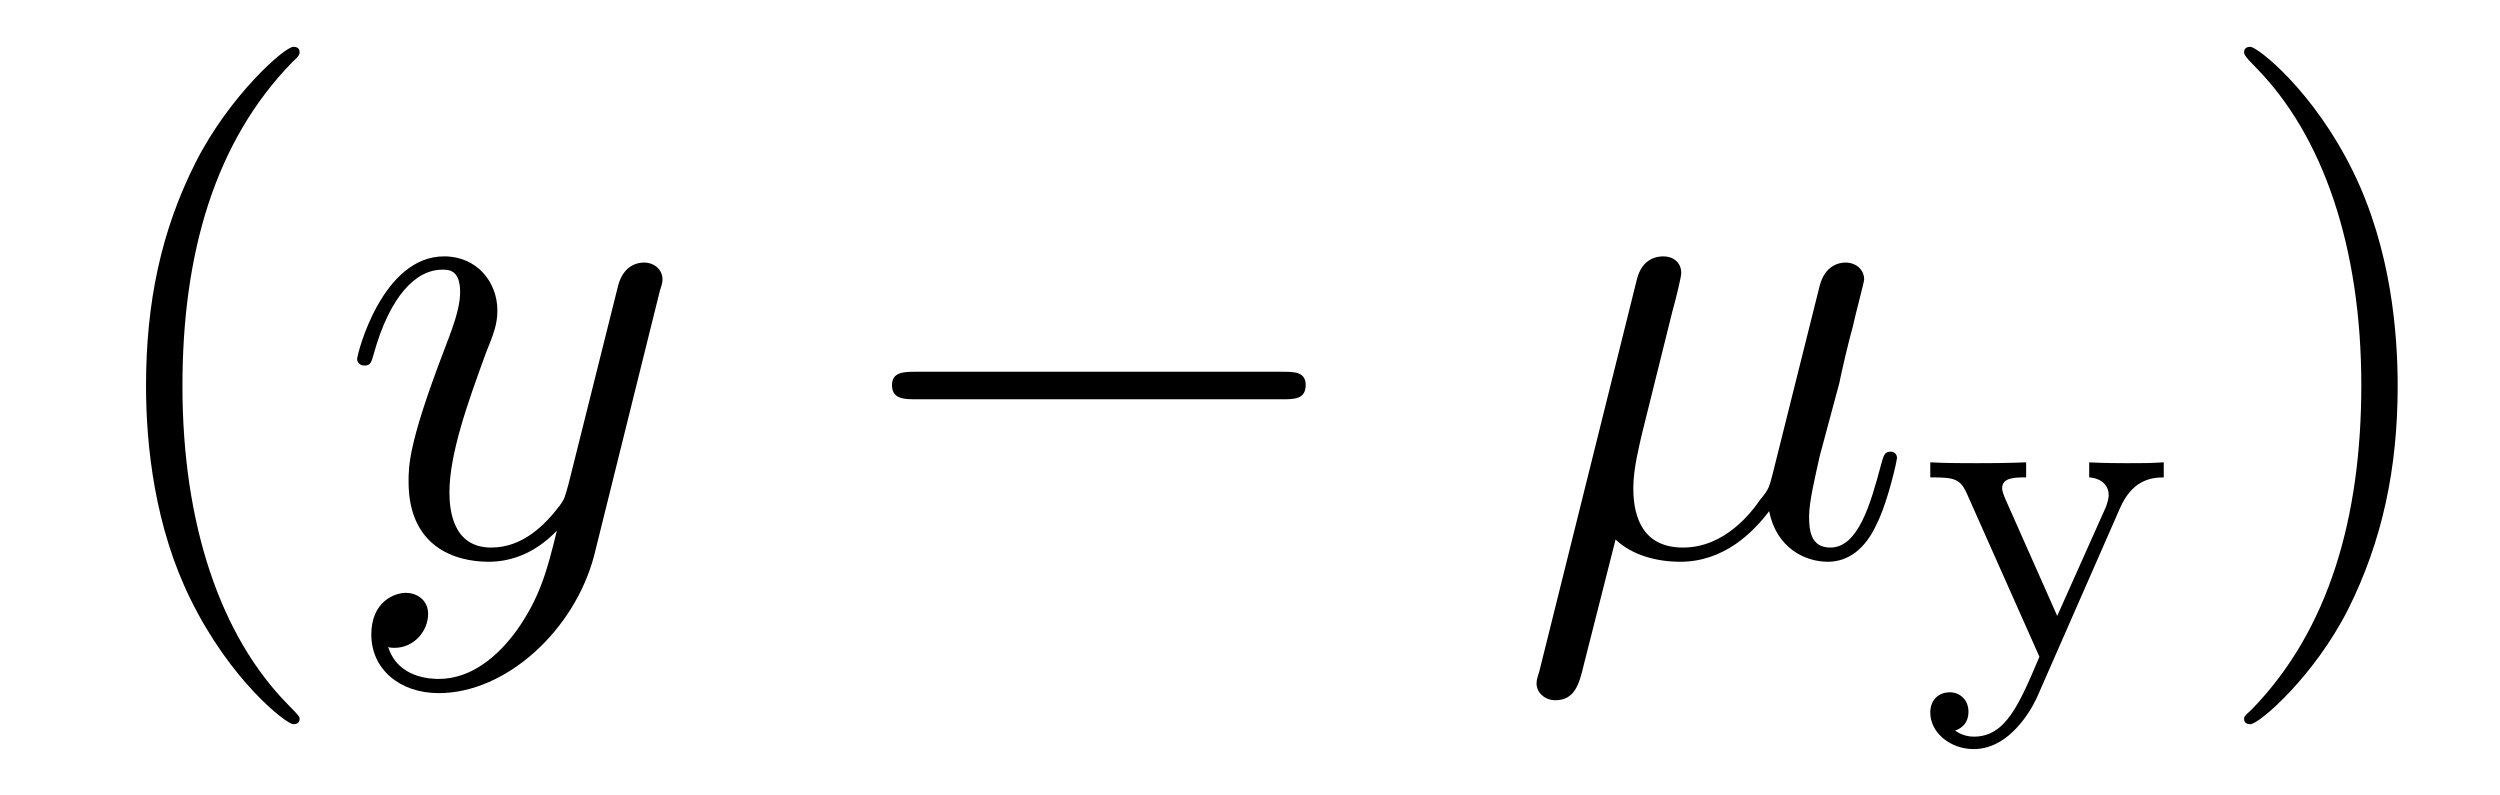
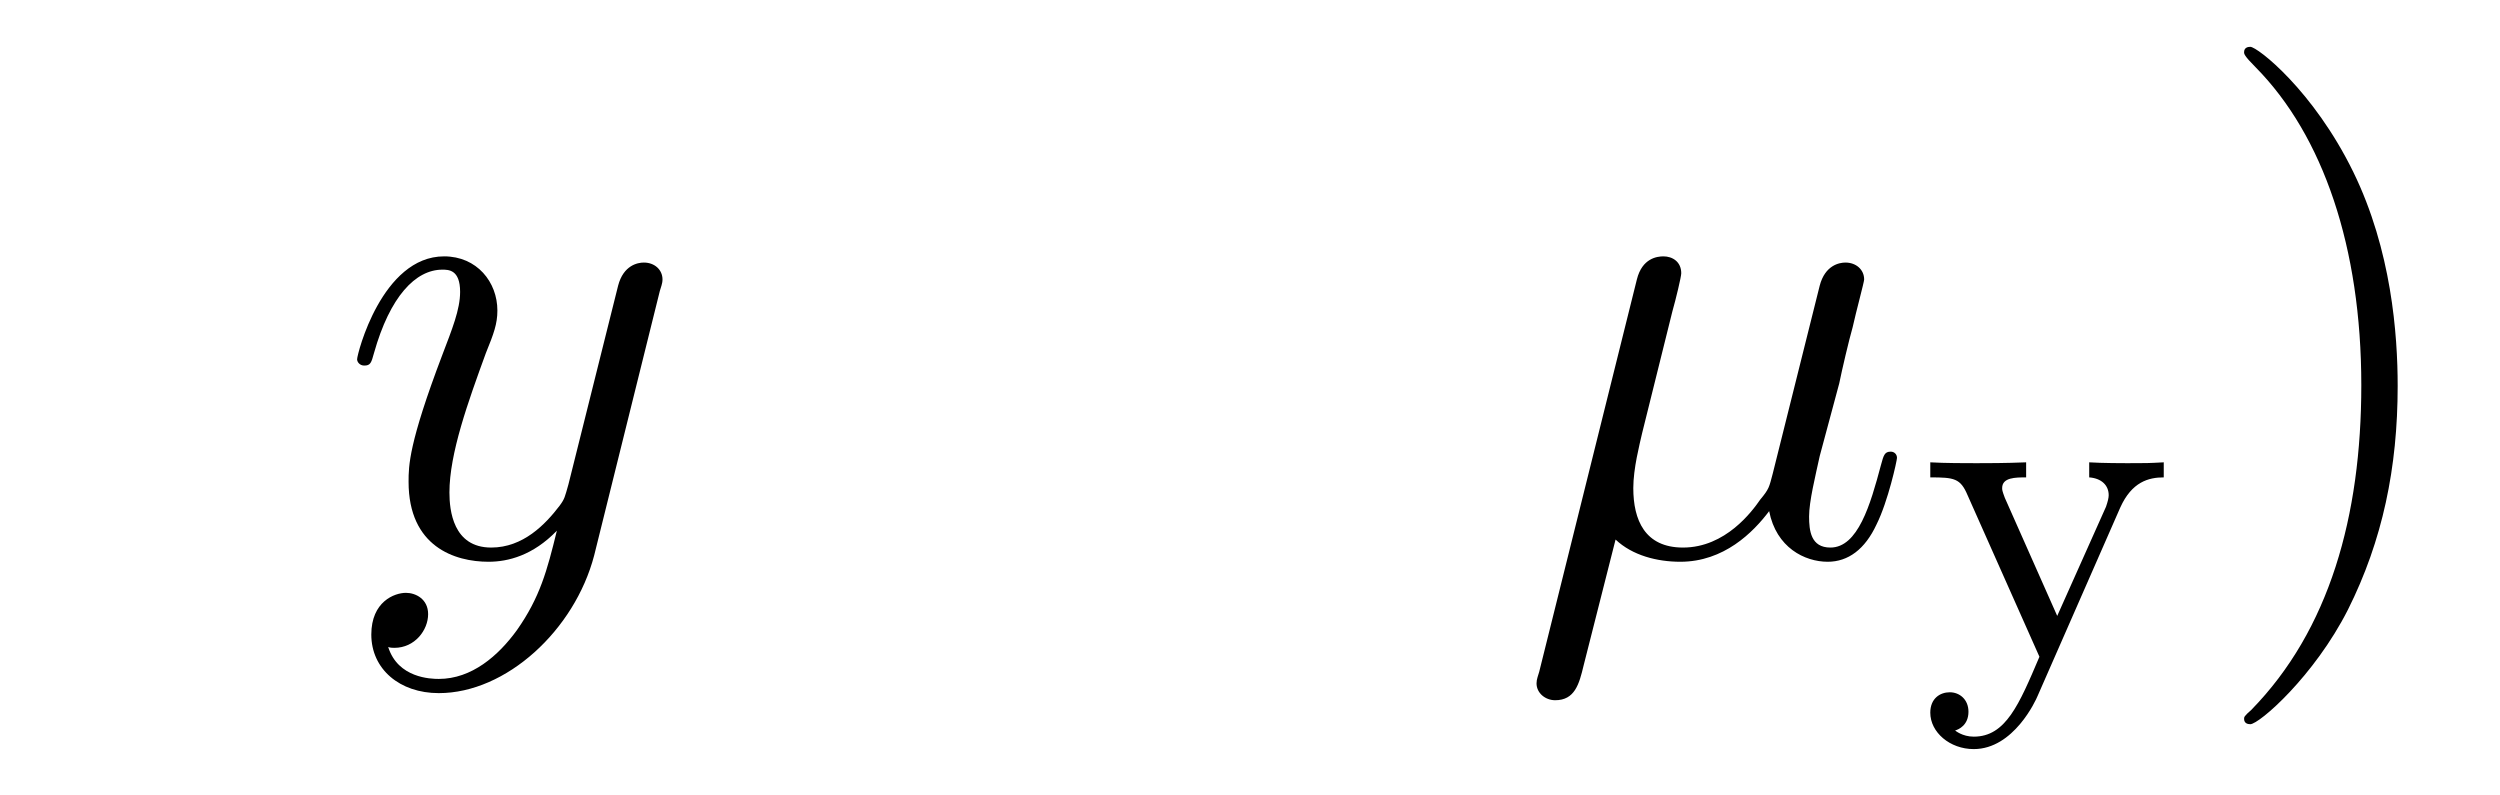
<svg xmlns="http://www.w3.org/2000/svg" height="14pt" version="1.1" viewBox="0 -14 44 14" width="44pt">
  <g id="page1">
    <g transform="matrix(1 0 0 1 -127 650)">
-       <path d="M132.273 -651.348C132.273 -651.379 132.273 -651.395 132.07 -651.598C130.883 -652.801 130.211 -654.77 130.211 -657.207C130.211 -659.52 130.773 -661.504 132.148 -662.91C132.273 -663.02 132.273 -663.051 132.273 -663.082C132.273 -663.16 132.211 -663.176 132.164 -663.176C132.008 -663.176 131.039 -662.316 130.445 -661.145C129.836 -659.941 129.57 -658.676 129.57 -657.207C129.57 -656.145 129.727 -654.723 130.352 -653.457C131.055 -652.02 132.039 -651.254 132.164 -651.254C132.211 -651.254 132.273 -651.27 132.273 -651.348ZM132.957 -654.238" fill-rule="evenodd" />
      <path d="M136.098 -652.91C135.77 -652.457 135.301 -652.051 134.723 -652.051C134.582 -652.051 134.004 -652.066 133.832 -652.613C133.863 -652.598 133.926 -652.598 133.941 -652.598C134.301 -652.598 134.535 -652.91 134.535 -653.191C134.535 -653.457 134.316 -653.566 134.145 -653.566C133.941 -653.566 133.535 -653.41 133.535 -652.832C133.535 -652.223 134.035 -651.801 134.723 -651.801C135.91 -651.801 137.113 -652.91 137.457 -654.223L138.613 -658.879C138.629 -658.941 138.66 -659.004 138.66 -659.082C138.66 -659.254 138.519 -659.379 138.332 -659.379C138.223 -659.379 137.973 -659.332 137.879 -658.973L137.004 -655.473C136.941 -655.254 136.941 -655.223 136.848 -655.098C136.598 -654.77 136.207 -654.363 135.645 -654.363C134.973 -654.363 134.91 -655.02 134.91 -655.332C134.91 -656.019 135.238 -656.926 135.551 -657.785C135.691 -658.129 135.754 -658.301 135.754 -658.535C135.754 -659.035 135.395 -659.488 134.816 -659.488C133.723 -659.488 133.285 -657.77 133.285 -657.676C133.285 -657.629 133.332 -657.566 133.41 -657.566C133.52 -657.566 133.535 -657.613 133.582 -657.785C133.863 -658.785 134.316 -659.254 134.785 -659.254C134.895 -659.254 135.098 -659.254 135.098 -658.863C135.098 -658.551 134.957 -658.207 134.785 -657.754C134.191 -656.191 134.191 -655.801 134.191 -655.52C134.191 -654.379 135.004 -654.113 135.598 -654.113C135.941 -654.113 136.379 -654.223 136.801 -654.66C136.629 -653.957 136.504 -653.488 136.098 -652.91ZM138.715 -654.238" fill-rule="evenodd" />
-       <path d="M149.574 -656.973C149.777 -656.973 149.98 -656.973 149.98 -657.223C149.98 -657.457 149.777 -657.457 149.574 -657.457H143.121C142.918 -657.457 142.699 -657.457 142.699 -657.223C142.699 -656.973 142.918 -656.973 143.121 -656.973H149.574ZM150.953 -654.238" fill-rule="evenodd" />
      <path d="M155.434 -654.504C155.73 -654.223 156.168 -654.113 156.574 -654.113C157.34 -654.113 157.855 -654.629 158.137 -655.004C158.262 -654.363 158.762 -654.113 159.168 -654.113C159.527 -654.113 159.824 -654.332 160.027 -654.77C160.23 -655.176 160.387 -655.895 160.387 -655.941C160.387 -656.004 160.34 -656.051 160.277 -656.051C160.168 -656.051 160.152 -655.988 160.105 -655.816C159.918 -655.113 159.699 -654.363 159.215 -654.363C158.871 -654.363 158.84 -654.66 158.84 -654.91C158.84 -655.176 158.949 -655.613 159.027 -655.973L159.371 -657.254C159.418 -657.488 159.543 -658.02 159.606 -658.238C159.668 -658.52 159.809 -659.035 159.809 -659.082C159.809 -659.254 159.668 -659.379 159.48 -659.379C159.371 -659.379 159.121 -659.332 159.027 -658.973L158.199 -655.66C158.137 -655.426 158.137 -655.395 157.98 -655.207C157.84 -655.004 157.371 -654.363 156.621 -654.363C155.949 -654.363 155.746 -654.848 155.746 -655.41C155.746 -655.754 155.856 -656.176 155.902 -656.379L156.434 -658.52C156.496 -658.738 156.59 -659.129 156.59 -659.191C156.59 -659.394 156.434 -659.488 156.277 -659.488C156.168 -659.488 155.902 -659.457 155.809 -659.082L154.09 -652.176C154.074 -652.113 154.043 -652.051 154.043 -651.973C154.043 -651.801 154.199 -651.676 154.371 -651.676C154.715 -651.676 154.793 -651.957 154.871 -652.285L155.434 -654.504ZM160.793 -654.238" fill-rule="evenodd" />
      <path d="M164.316 -655.066C164.52 -655.52 164.816 -655.598 165.082 -655.598V-655.863C164.801 -655.848 164.785 -655.848 164.441 -655.848C164.41 -655.848 163.988 -655.848 163.77 -655.863V-655.598C163.988 -655.582 164.113 -655.457 164.113 -655.285C164.113 -655.238 164.098 -655.176 164.066 -655.082L163.207 -653.16L162.285 -655.238C162.238 -655.363 162.238 -655.379 162.238 -655.41C162.238 -655.598 162.473 -655.598 162.66 -655.598V-655.863C162.301 -655.848 161.957 -655.848 161.785 -655.848C161.613 -655.848 161.223 -655.848 160.973 -655.863V-655.598C161.394 -655.598 161.504 -655.582 161.629 -655.285L162.894 -652.441C162.535 -651.598 162.301 -651.035 161.738 -651.035C161.535 -651.035 161.41 -651.144 161.41 -651.144C161.473 -651.16 161.645 -651.238 161.645 -651.473C161.645 -651.691 161.488 -651.816 161.316 -651.816C161.145 -651.816 160.973 -651.707 160.973 -651.457C160.973 -651.113 161.316 -650.816 161.738 -650.816C162.441 -650.816 162.832 -651.676 162.863 -651.754L164.316 -655.066ZM165.238 -652.441" fill-rule="evenodd" />
      <path d="M169.199 -657.207C169.199 -658.113 169.09 -659.598 168.418 -660.973C167.715 -662.41 166.731 -663.176 166.605 -663.176C166.559 -663.176 166.496 -663.16 166.496 -663.082C166.496 -663.051 166.496 -663.02 166.699 -662.816C167.887 -661.613 168.559 -659.645 168.559 -657.223C168.559 -654.91 167.996 -652.91 166.621 -651.504C166.496 -651.395 166.496 -651.379 166.496 -651.348C166.496 -651.27 166.559 -651.254 166.605 -651.254C166.762 -651.254 167.73 -652.098 168.324 -653.27C168.934 -654.488 169.199 -655.77 169.199 -657.207ZM170.398 -654.238" fill-rule="evenodd" />
    </g>
  </g>
</svg>